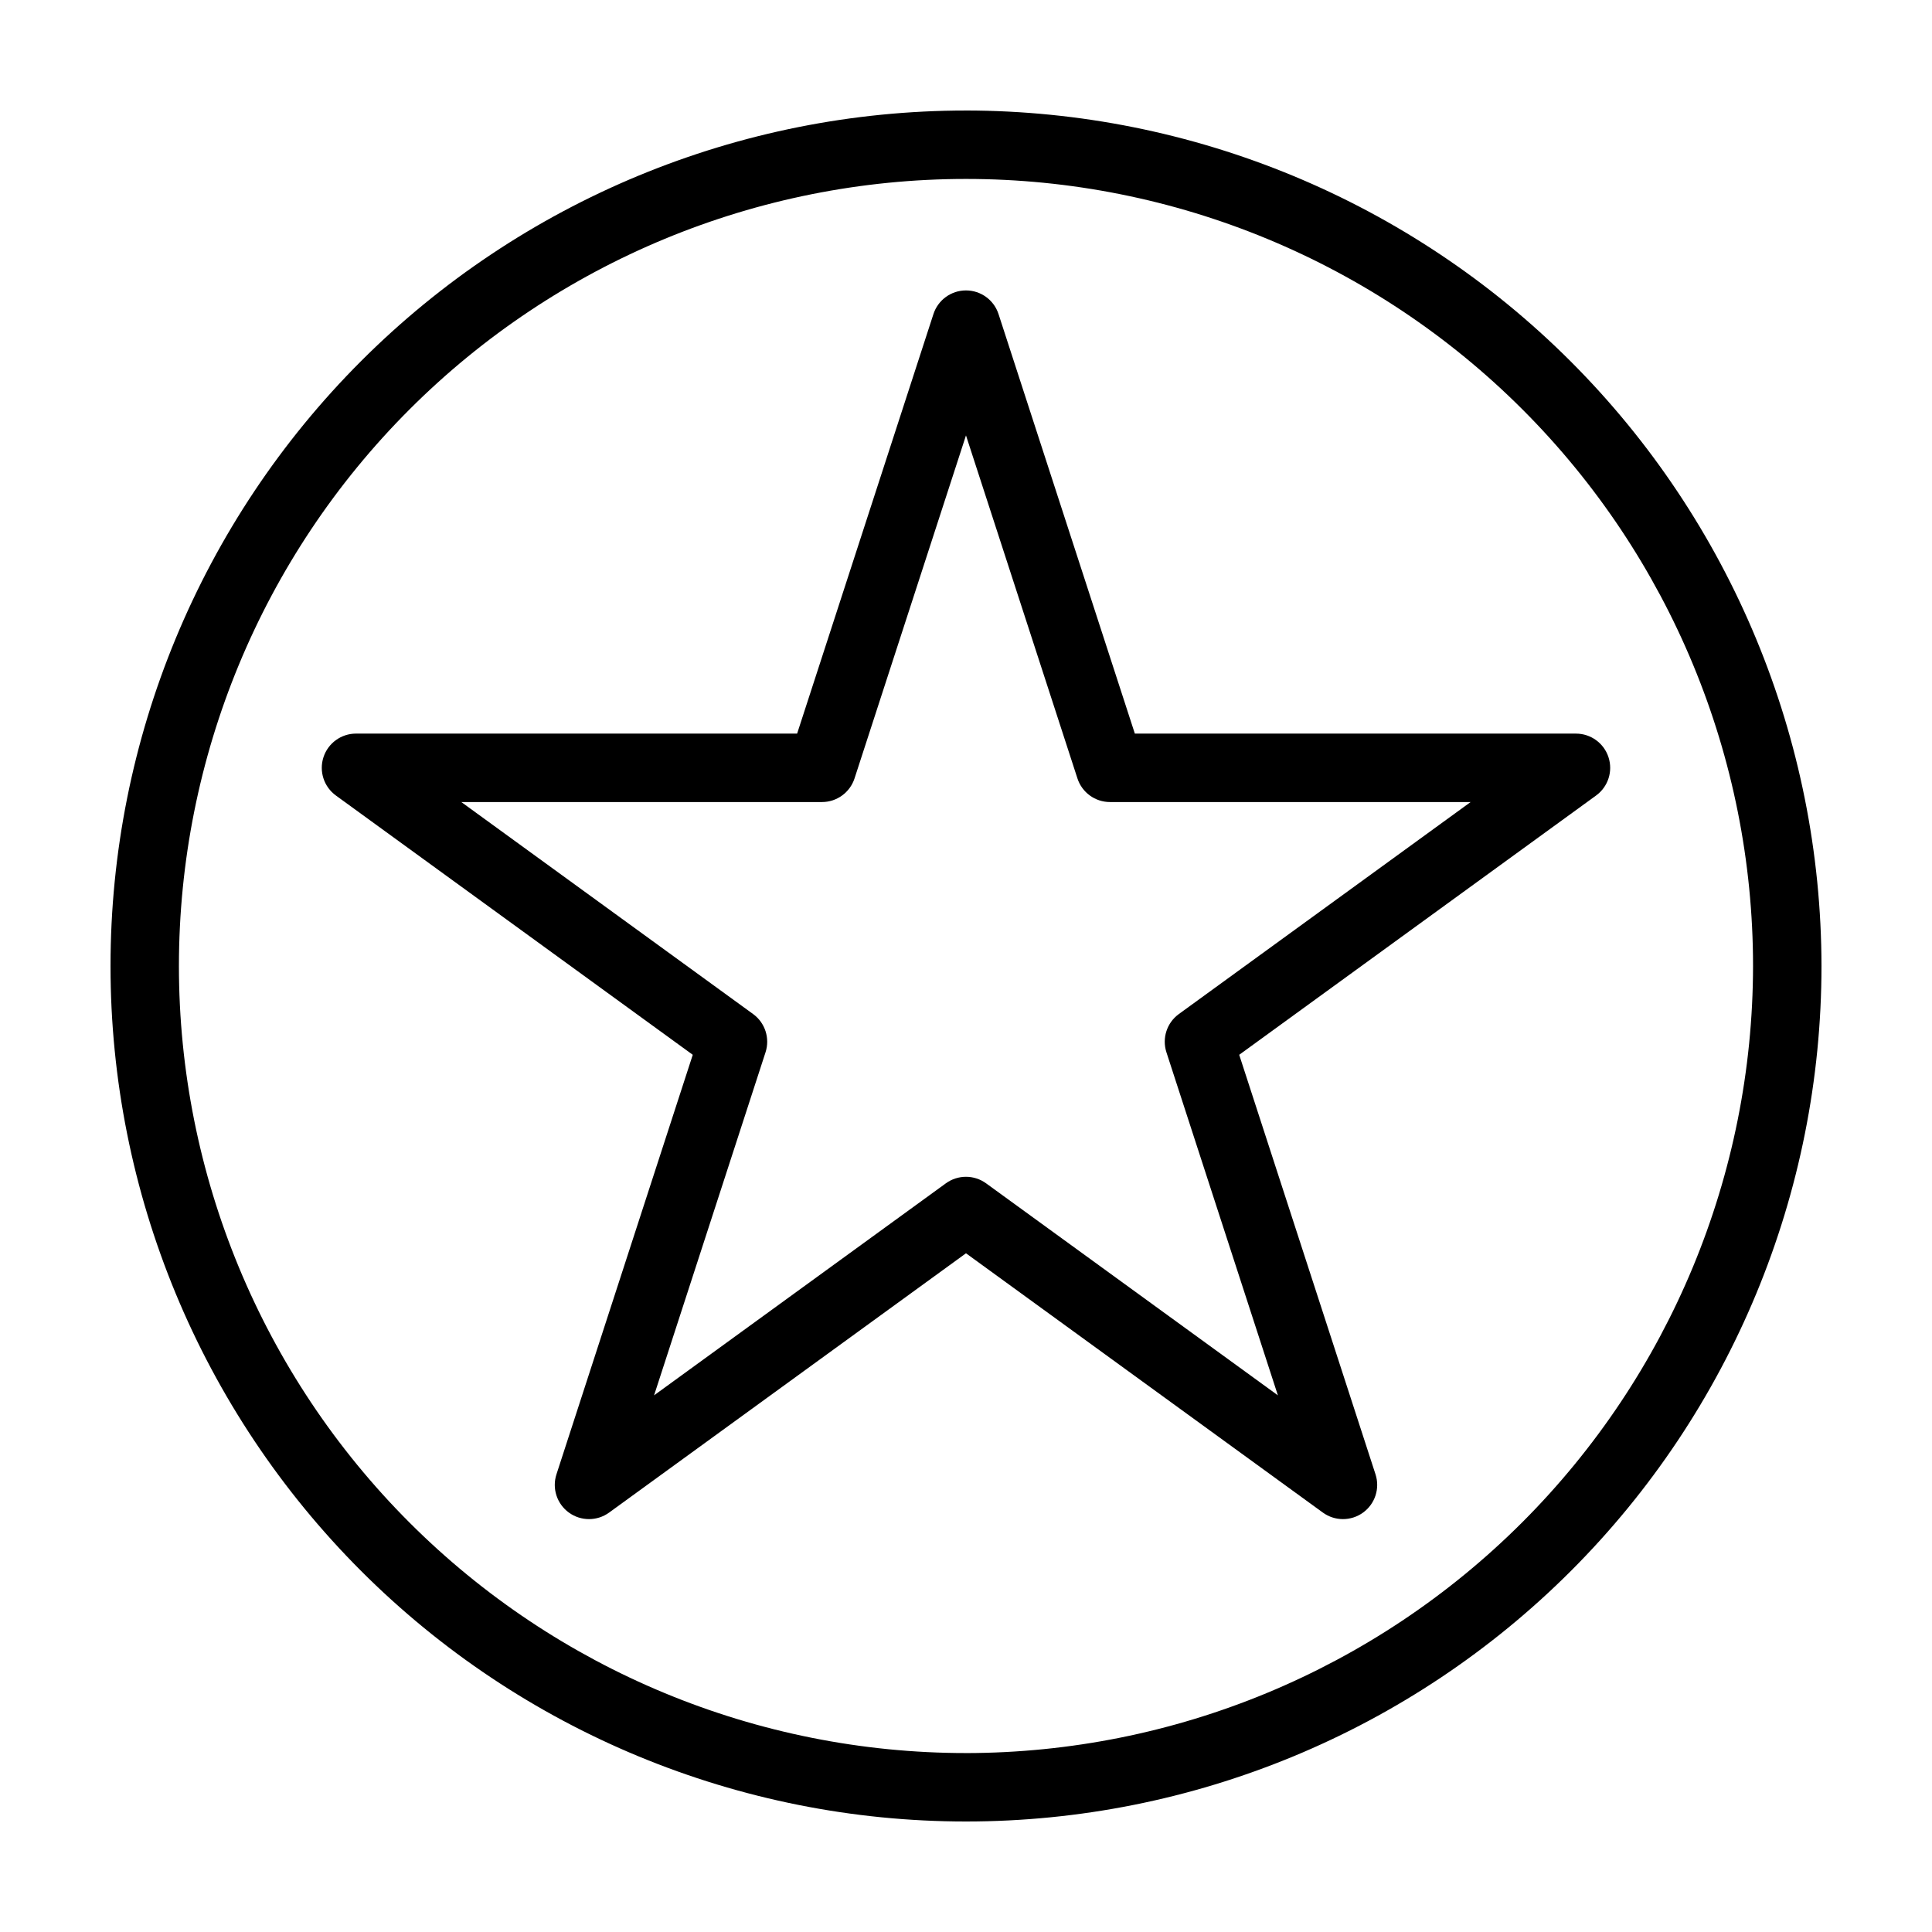
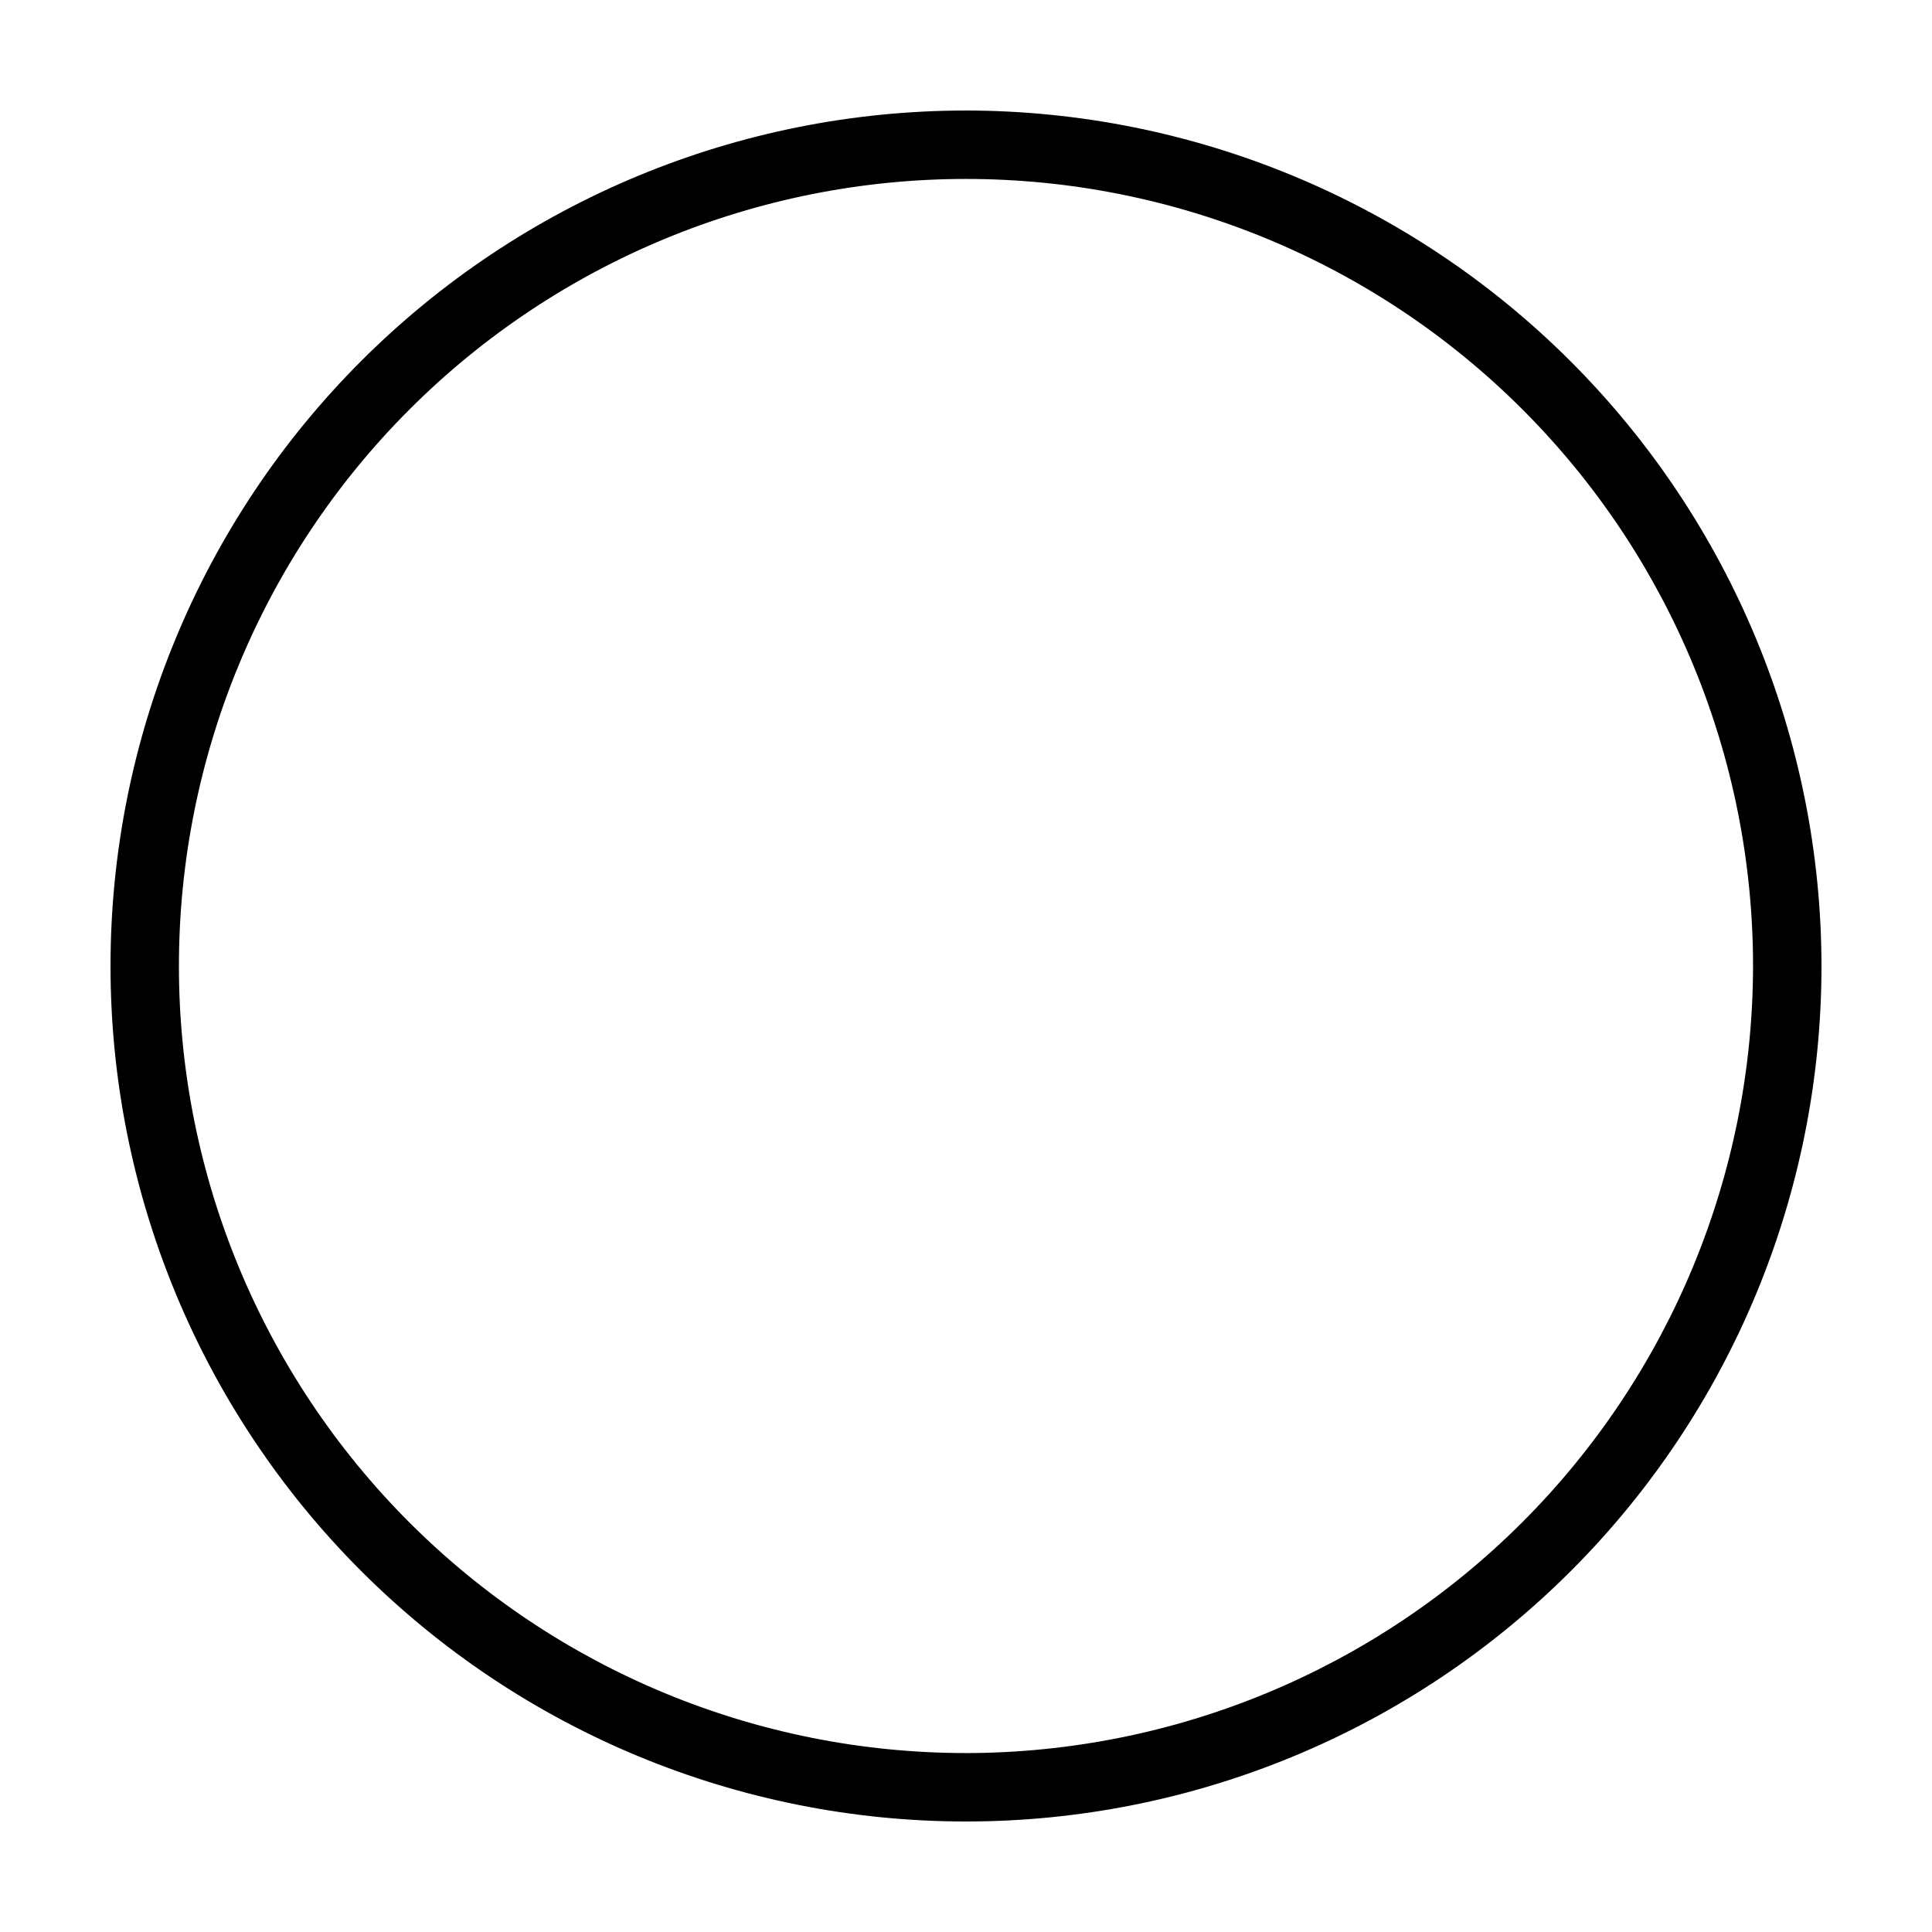
<svg xmlns="http://www.w3.org/2000/svg" fill="#000000" width="800px" height="800px" version="1.1" viewBox="144 144 512 512">
  <g>
    <path d="m400 173.29c-60.129 0-117.8 23.887-160.31 66.402s-66.402 100.18-66.402 160.31c0 60.125 23.887 117.79 66.402 160.31 42.516 42.52 100.18 66.402 160.31 66.402 60.125 0 117.79-23.883 160.31-66.402 42.52-42.516 66.402-100.18 66.402-160.31-0.066-60.109-23.973-117.73-66.477-160.24-42.504-42.5-100.13-66.41-160.23-66.477zm0 435.29c-55.32 0-108.37-21.977-147.49-61.094-39.117-39.113-61.094-92.168-61.094-147.48 0-55.32 21.977-108.37 61.094-147.49 39.117-39.117 92.168-61.094 147.49-61.094 55.316 0 108.37 21.977 147.48 61.094 39.117 39.117 61.094 92.168 61.094 147.49-0.062 55.297-22.059 108.31-61.16 147.42-39.105 39.102-92.121 61.098-147.42 61.16z" />
-     <path d="m408.62 227.23c-1.215-3.734-4.699-6.266-8.625-6.266-3.93 0-7.41 2.531-8.625 6.266l-36.125 111.18h-116.9c-3.93 0-7.41 2.531-8.625 6.266-1.215 3.738 0.113 7.828 3.293 10.141l94.574 68.715-36.121 111.18c-1.215 3.734 0.117 7.828 3.293 10.137 3.18 2.309 7.484 2.309 10.66 0l94.578-68.715 94.574 68.715c3.176 2.309 7.481 2.309 10.66 0s4.508-6.402 3.293-10.137l-36.121-111.18 94.574-68.711c3.18-2.312 4.508-6.402 3.293-10.141-1.211-3.734-4.695-6.266-8.625-6.266h-116.9zm47.789 185.5c-3.18 2.309-4.508 6.402-3.293 10.141l29.535 90.906-77.328-56.184c-3.176-2.309-7.481-2.309-10.66 0l-77.324 56.18 29.535-90.906v0.004c1.211-3.738-0.117-7.832-3.297-10.141l-77.324-56.18h95.582c3.926 0 7.41-2.531 8.625-6.266l29.535-90.898 29.535 90.898c1.211 3.734 4.695 6.266 8.621 6.266h95.582z" />
  </g>
</svg>